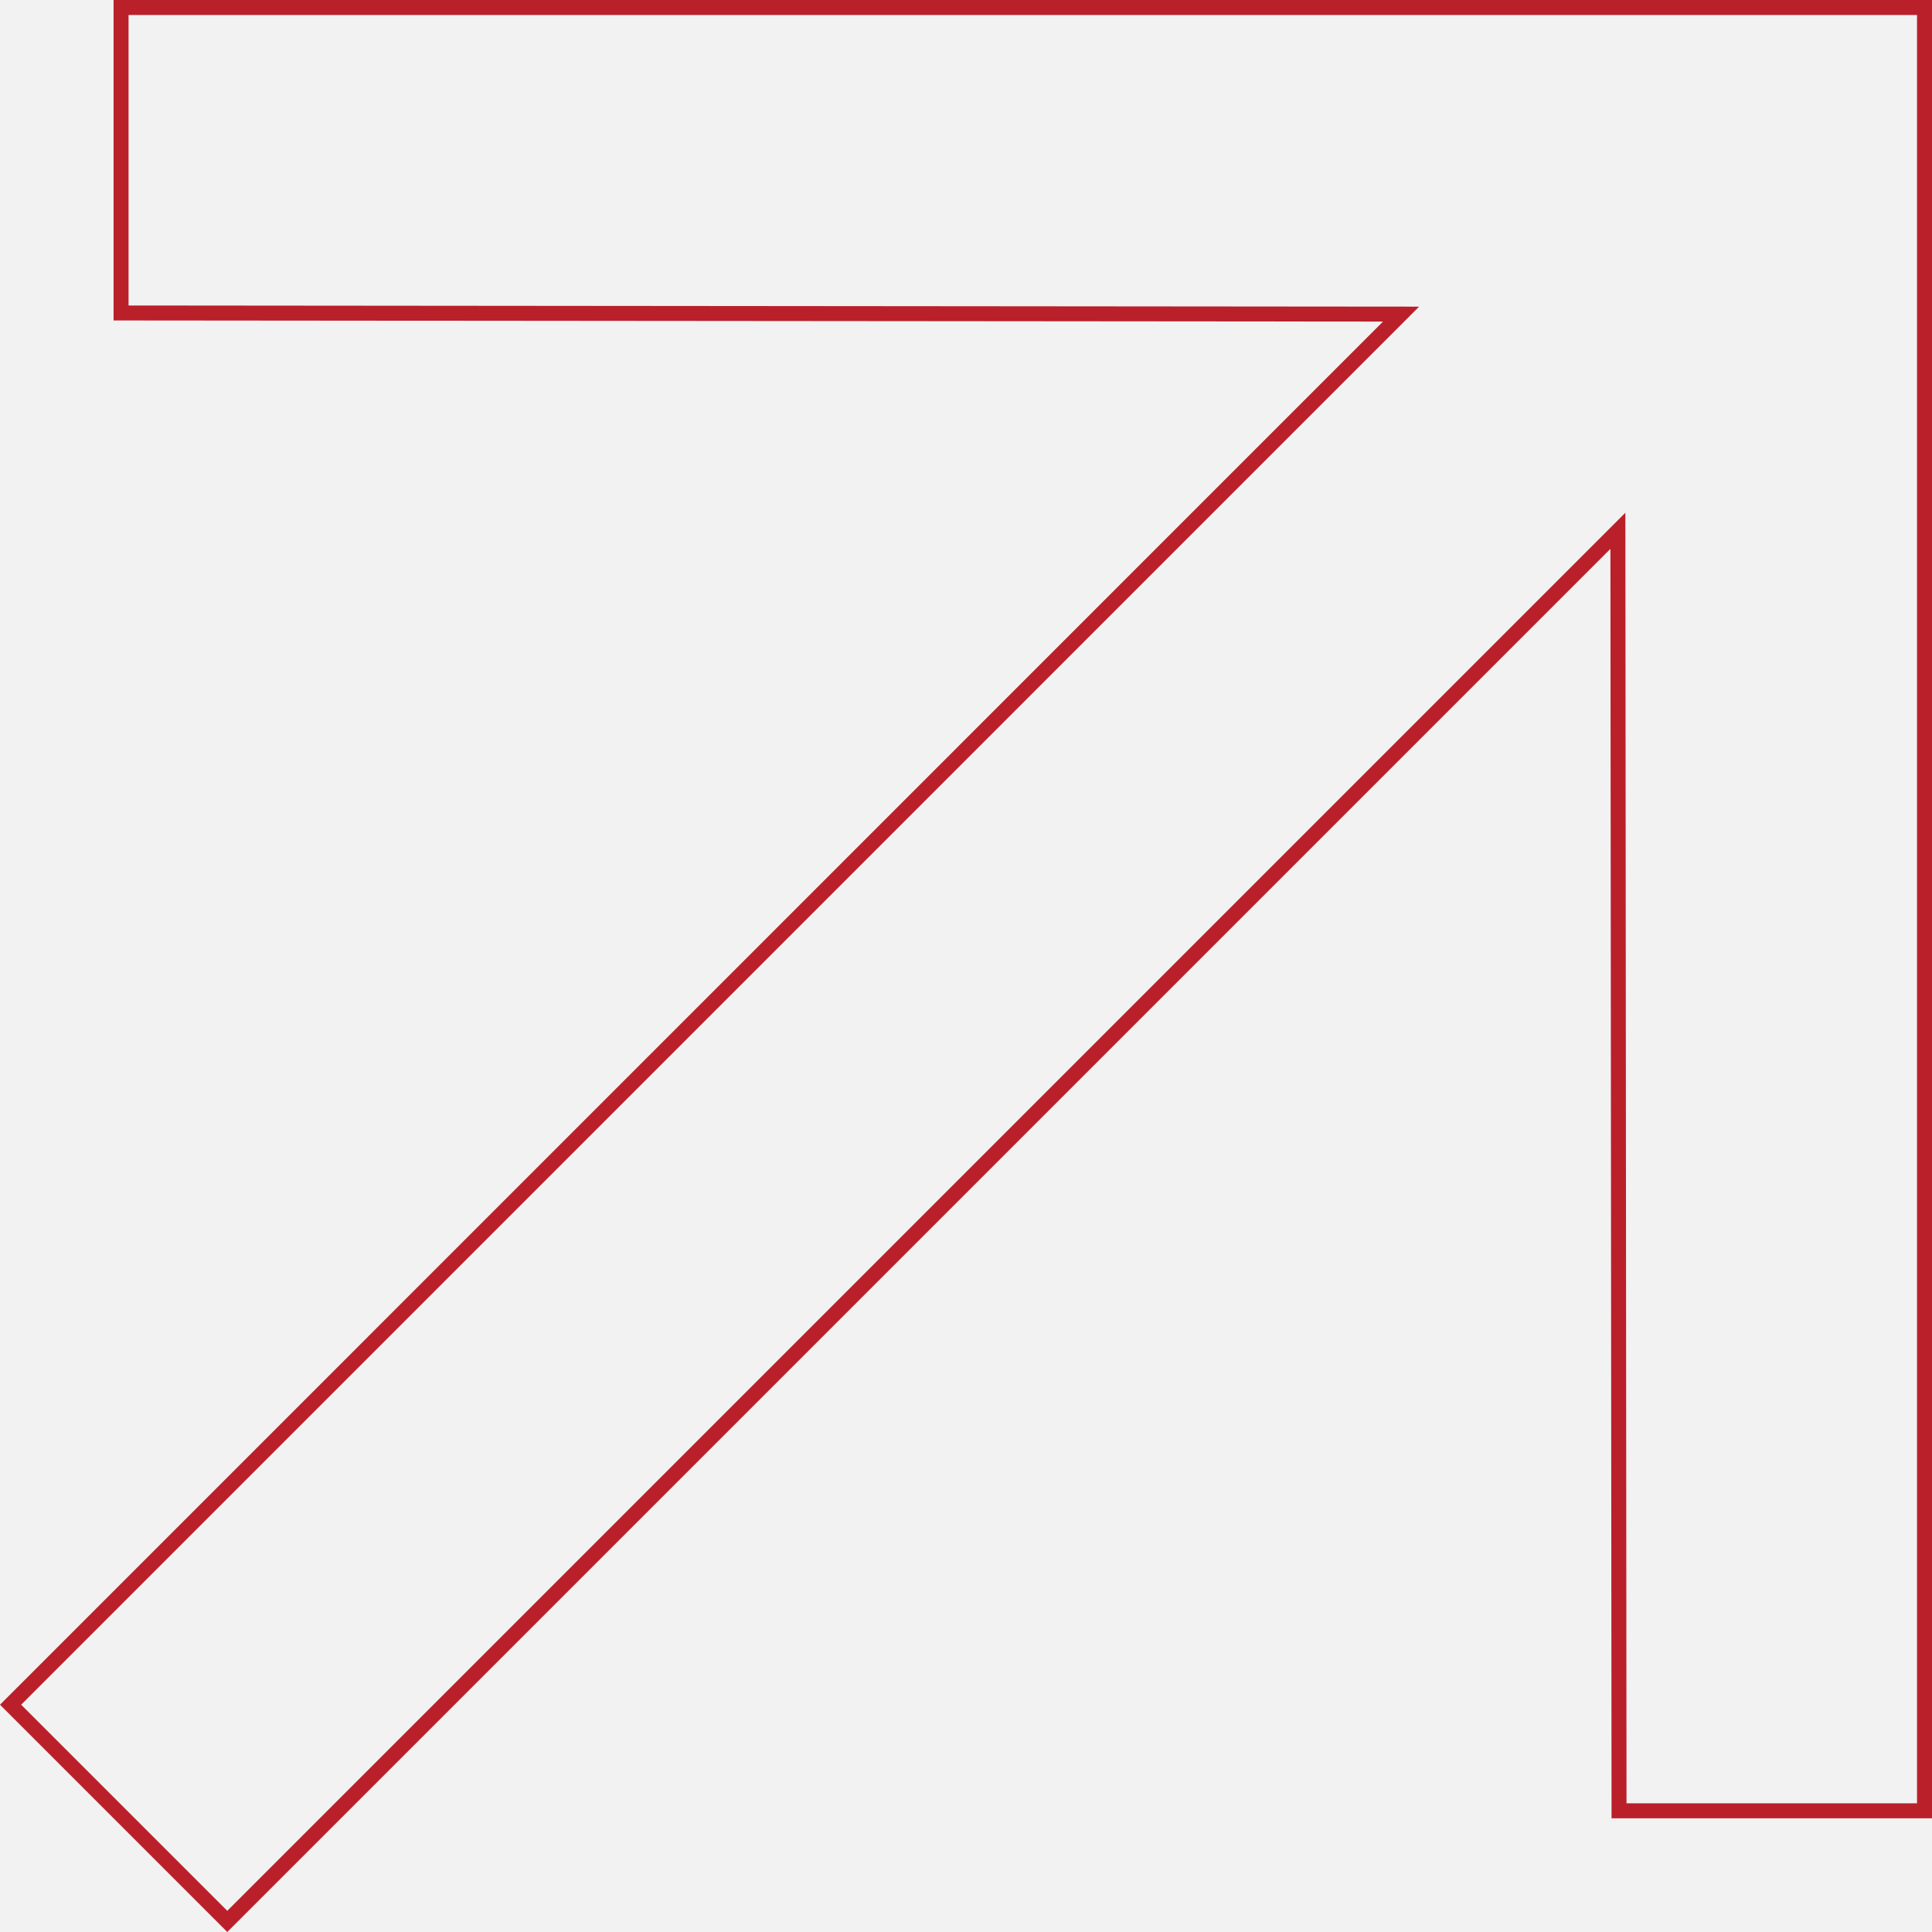
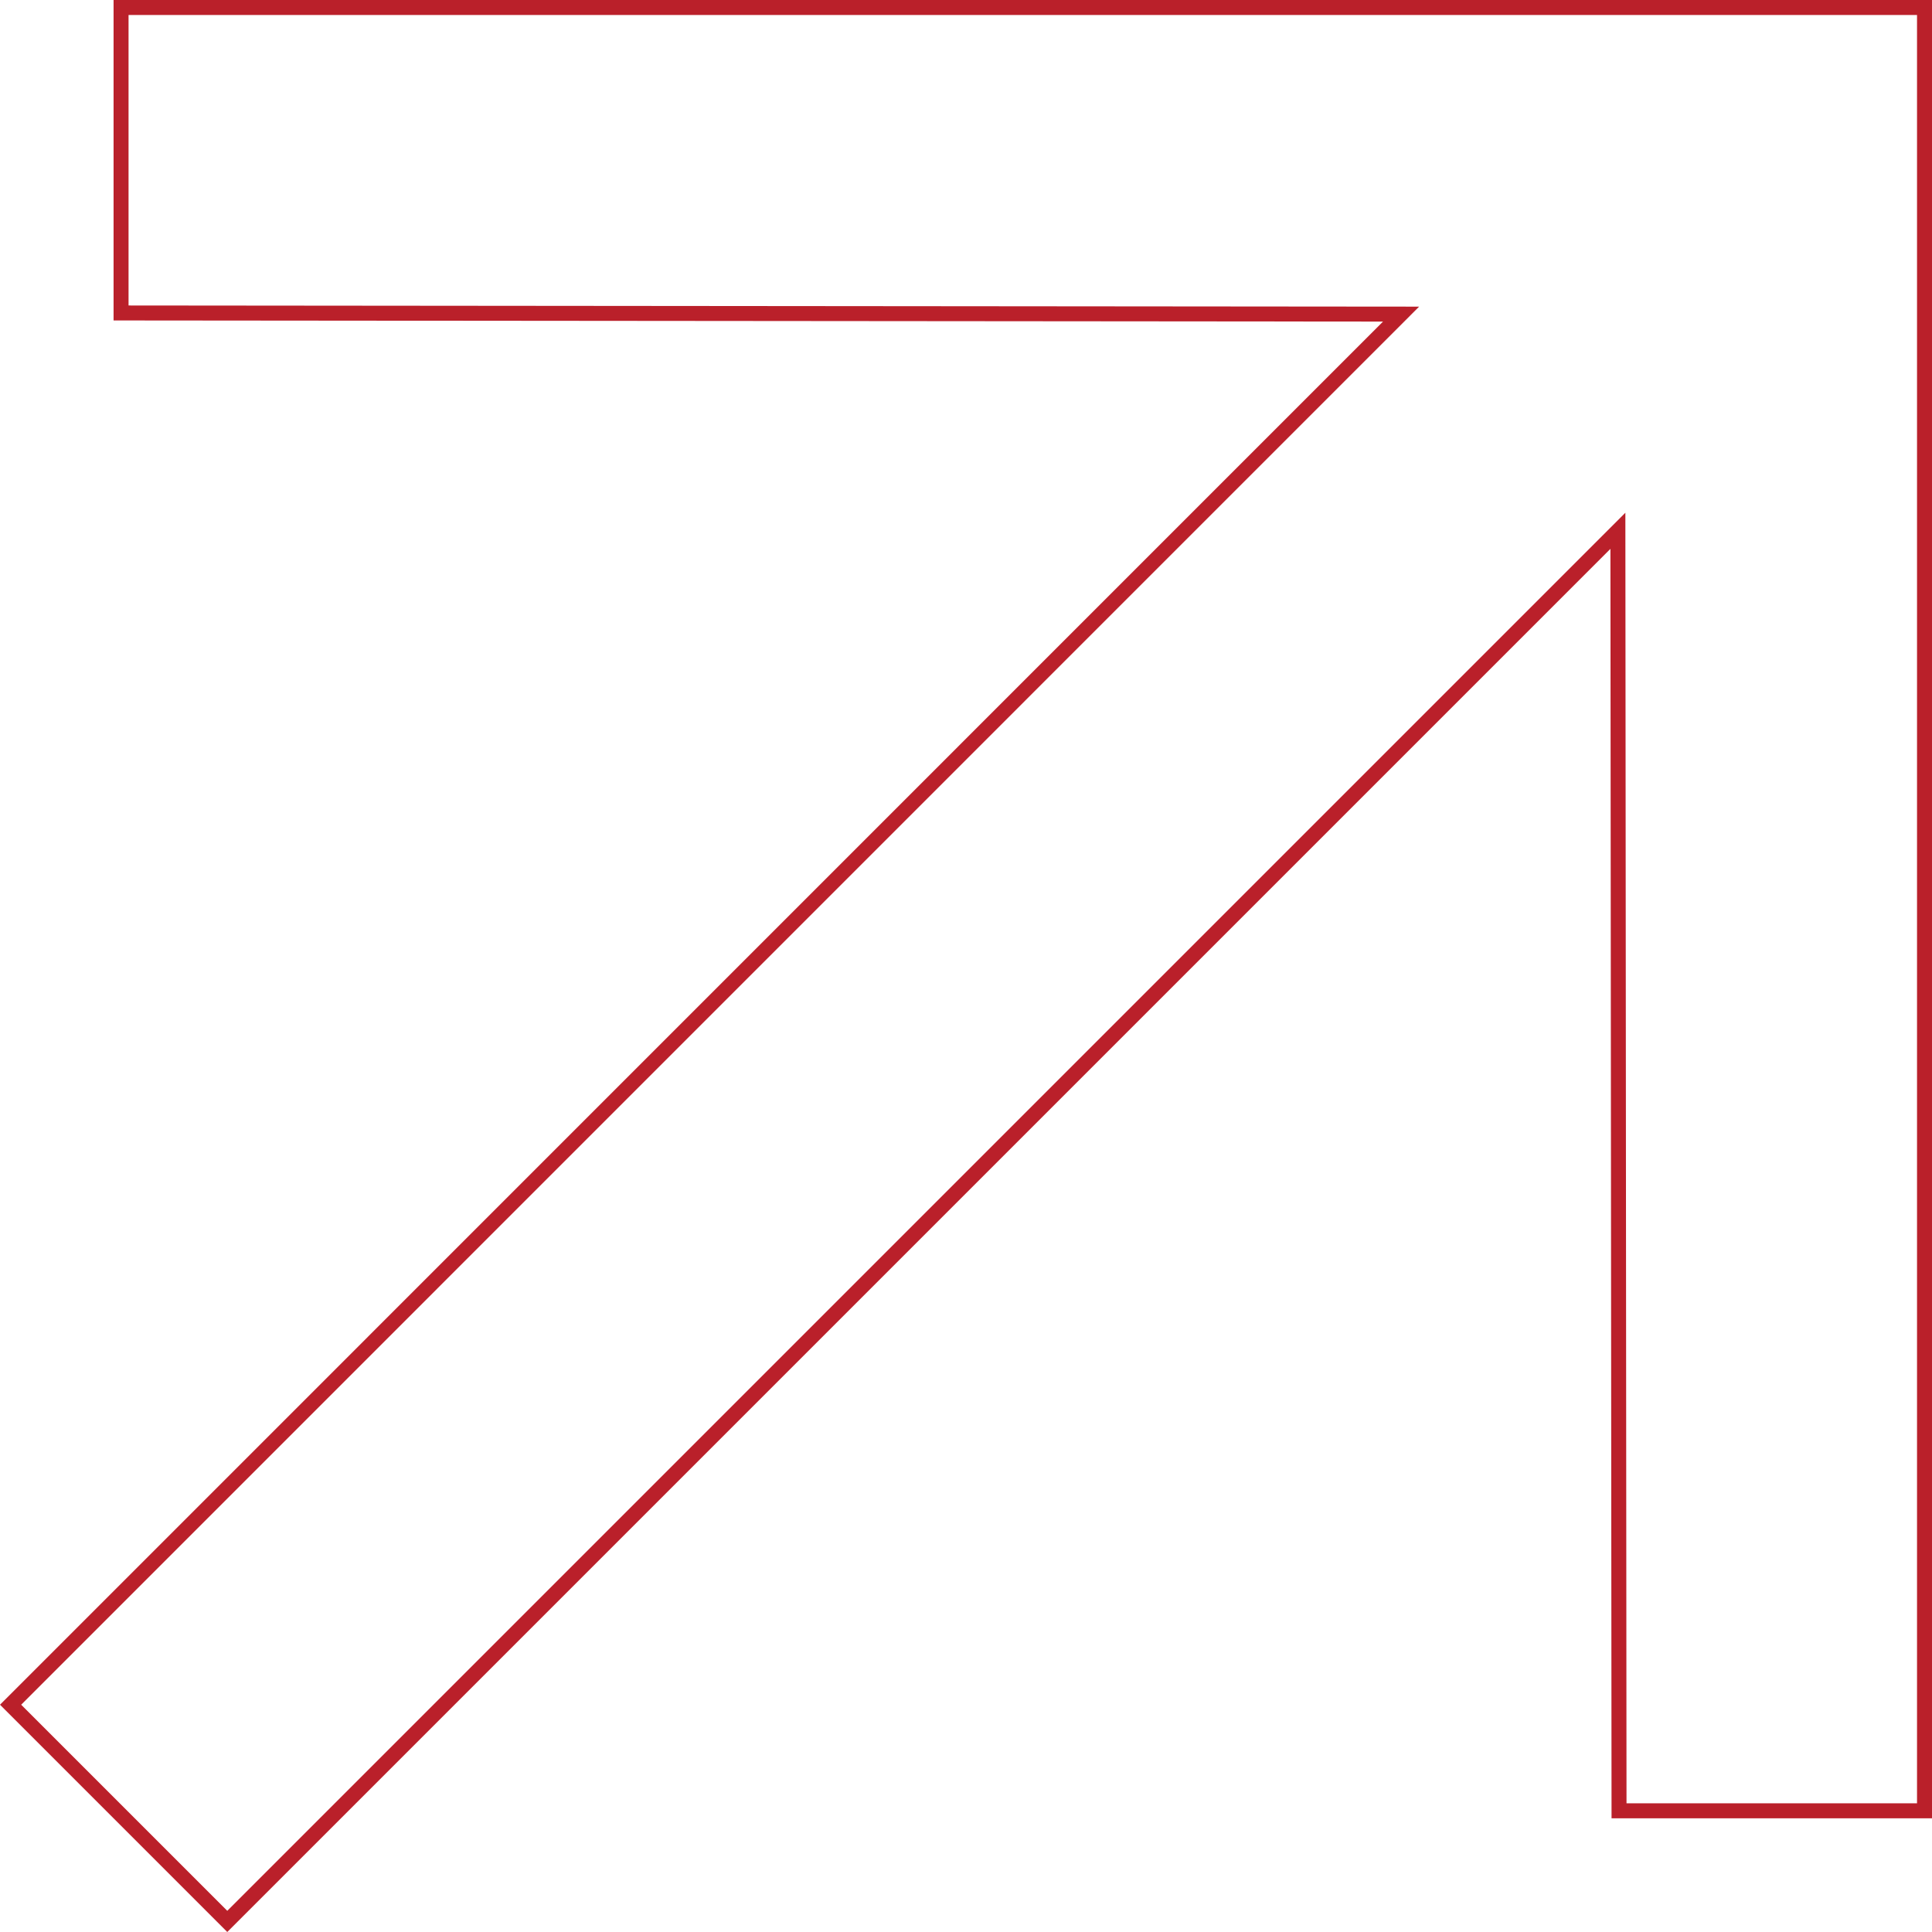
<svg xmlns="http://www.w3.org/2000/svg" width="129" height="129" viewBox="0 0 129 129" fill="none">
-   <rect width="129" height="129" fill="#828282" />
  <g clip-path="url(#clip0_1215_95)">
-     <rect width="1440" height="5625" transform="translate(-1038 -3909)" fill="white" />
-     <rect x="-1038" y="-487" width="1440" height="729" fill="#F0F0F0" fill-opacity="0.91" />
    <path d="M107.174 36.294L15.175 128.293L0.707 113.825L92.698 21.826L93.55 20.973L92.345 20.972L8.083 20.897V0.5H128.5V120.908H108.103L108.028 36.647L108.027 35.441L107.174 36.294Z" stroke="#BA202A" />
  </g>
  <defs>
    <clipPath id="clip0_1215_95">
      <rect width="1440" height="5625" fill="white" transform="translate(-1038 -3909)" />
    </clipPath>
  </defs>
</svg>